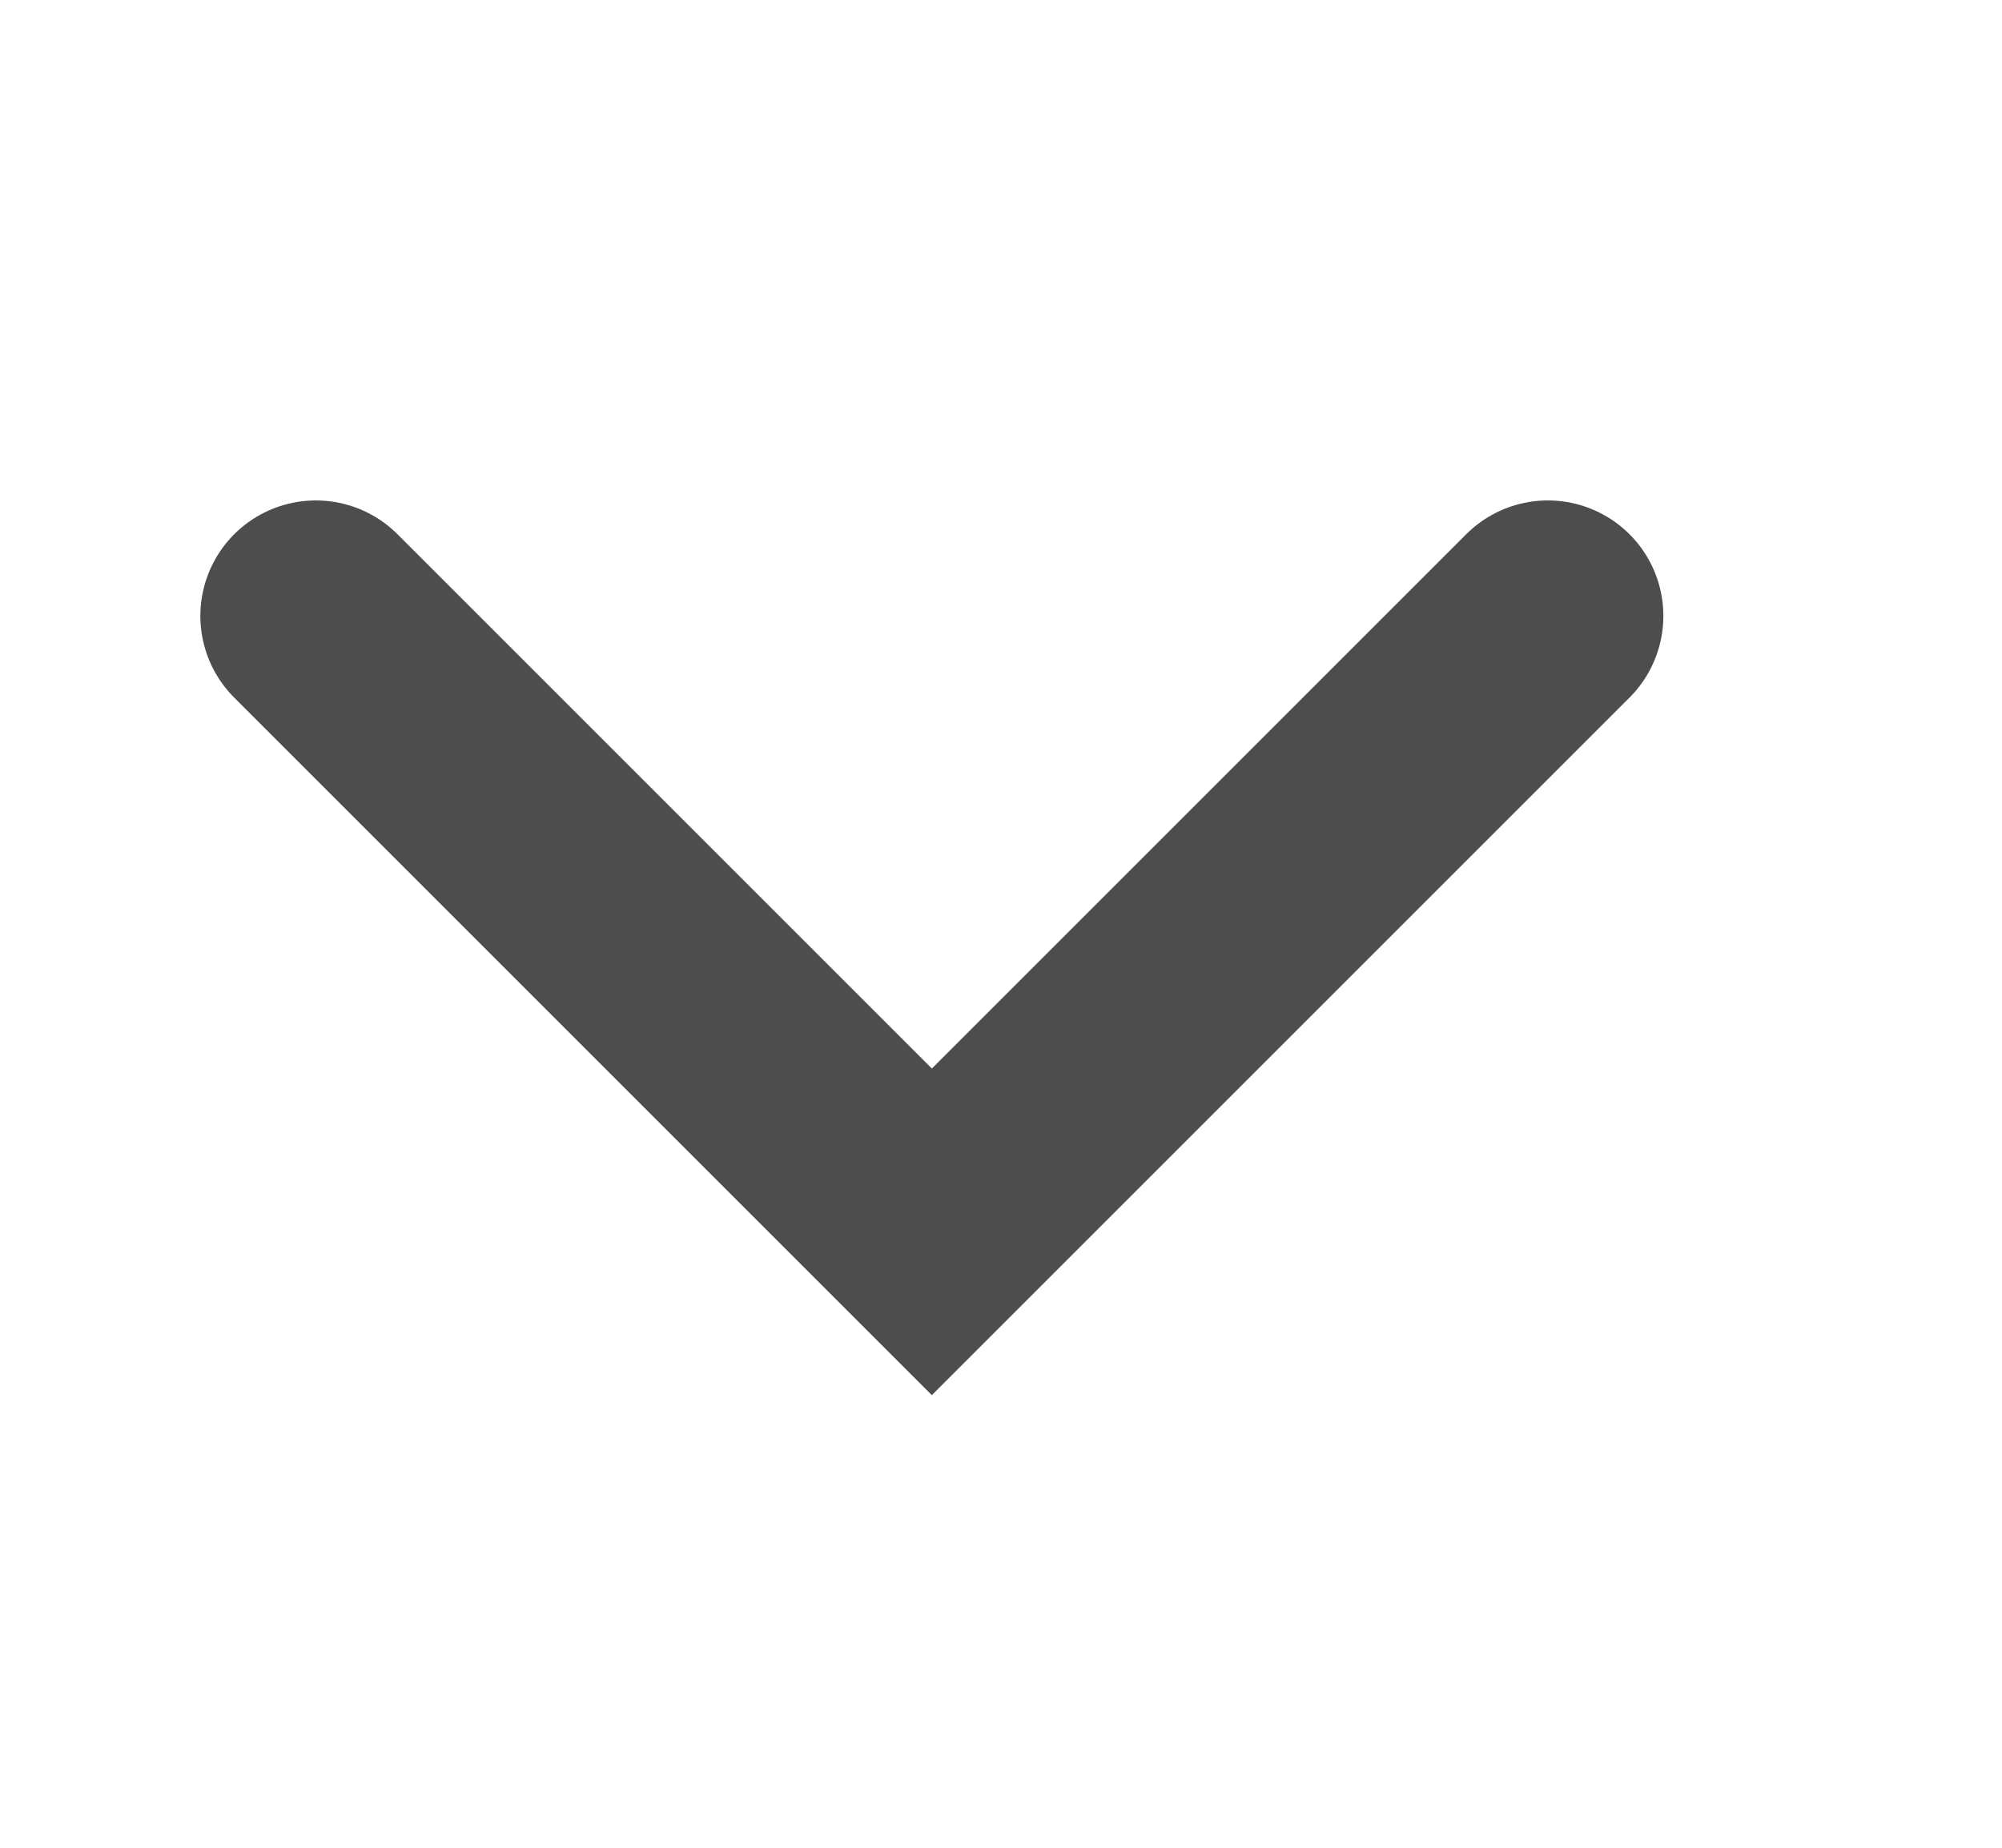
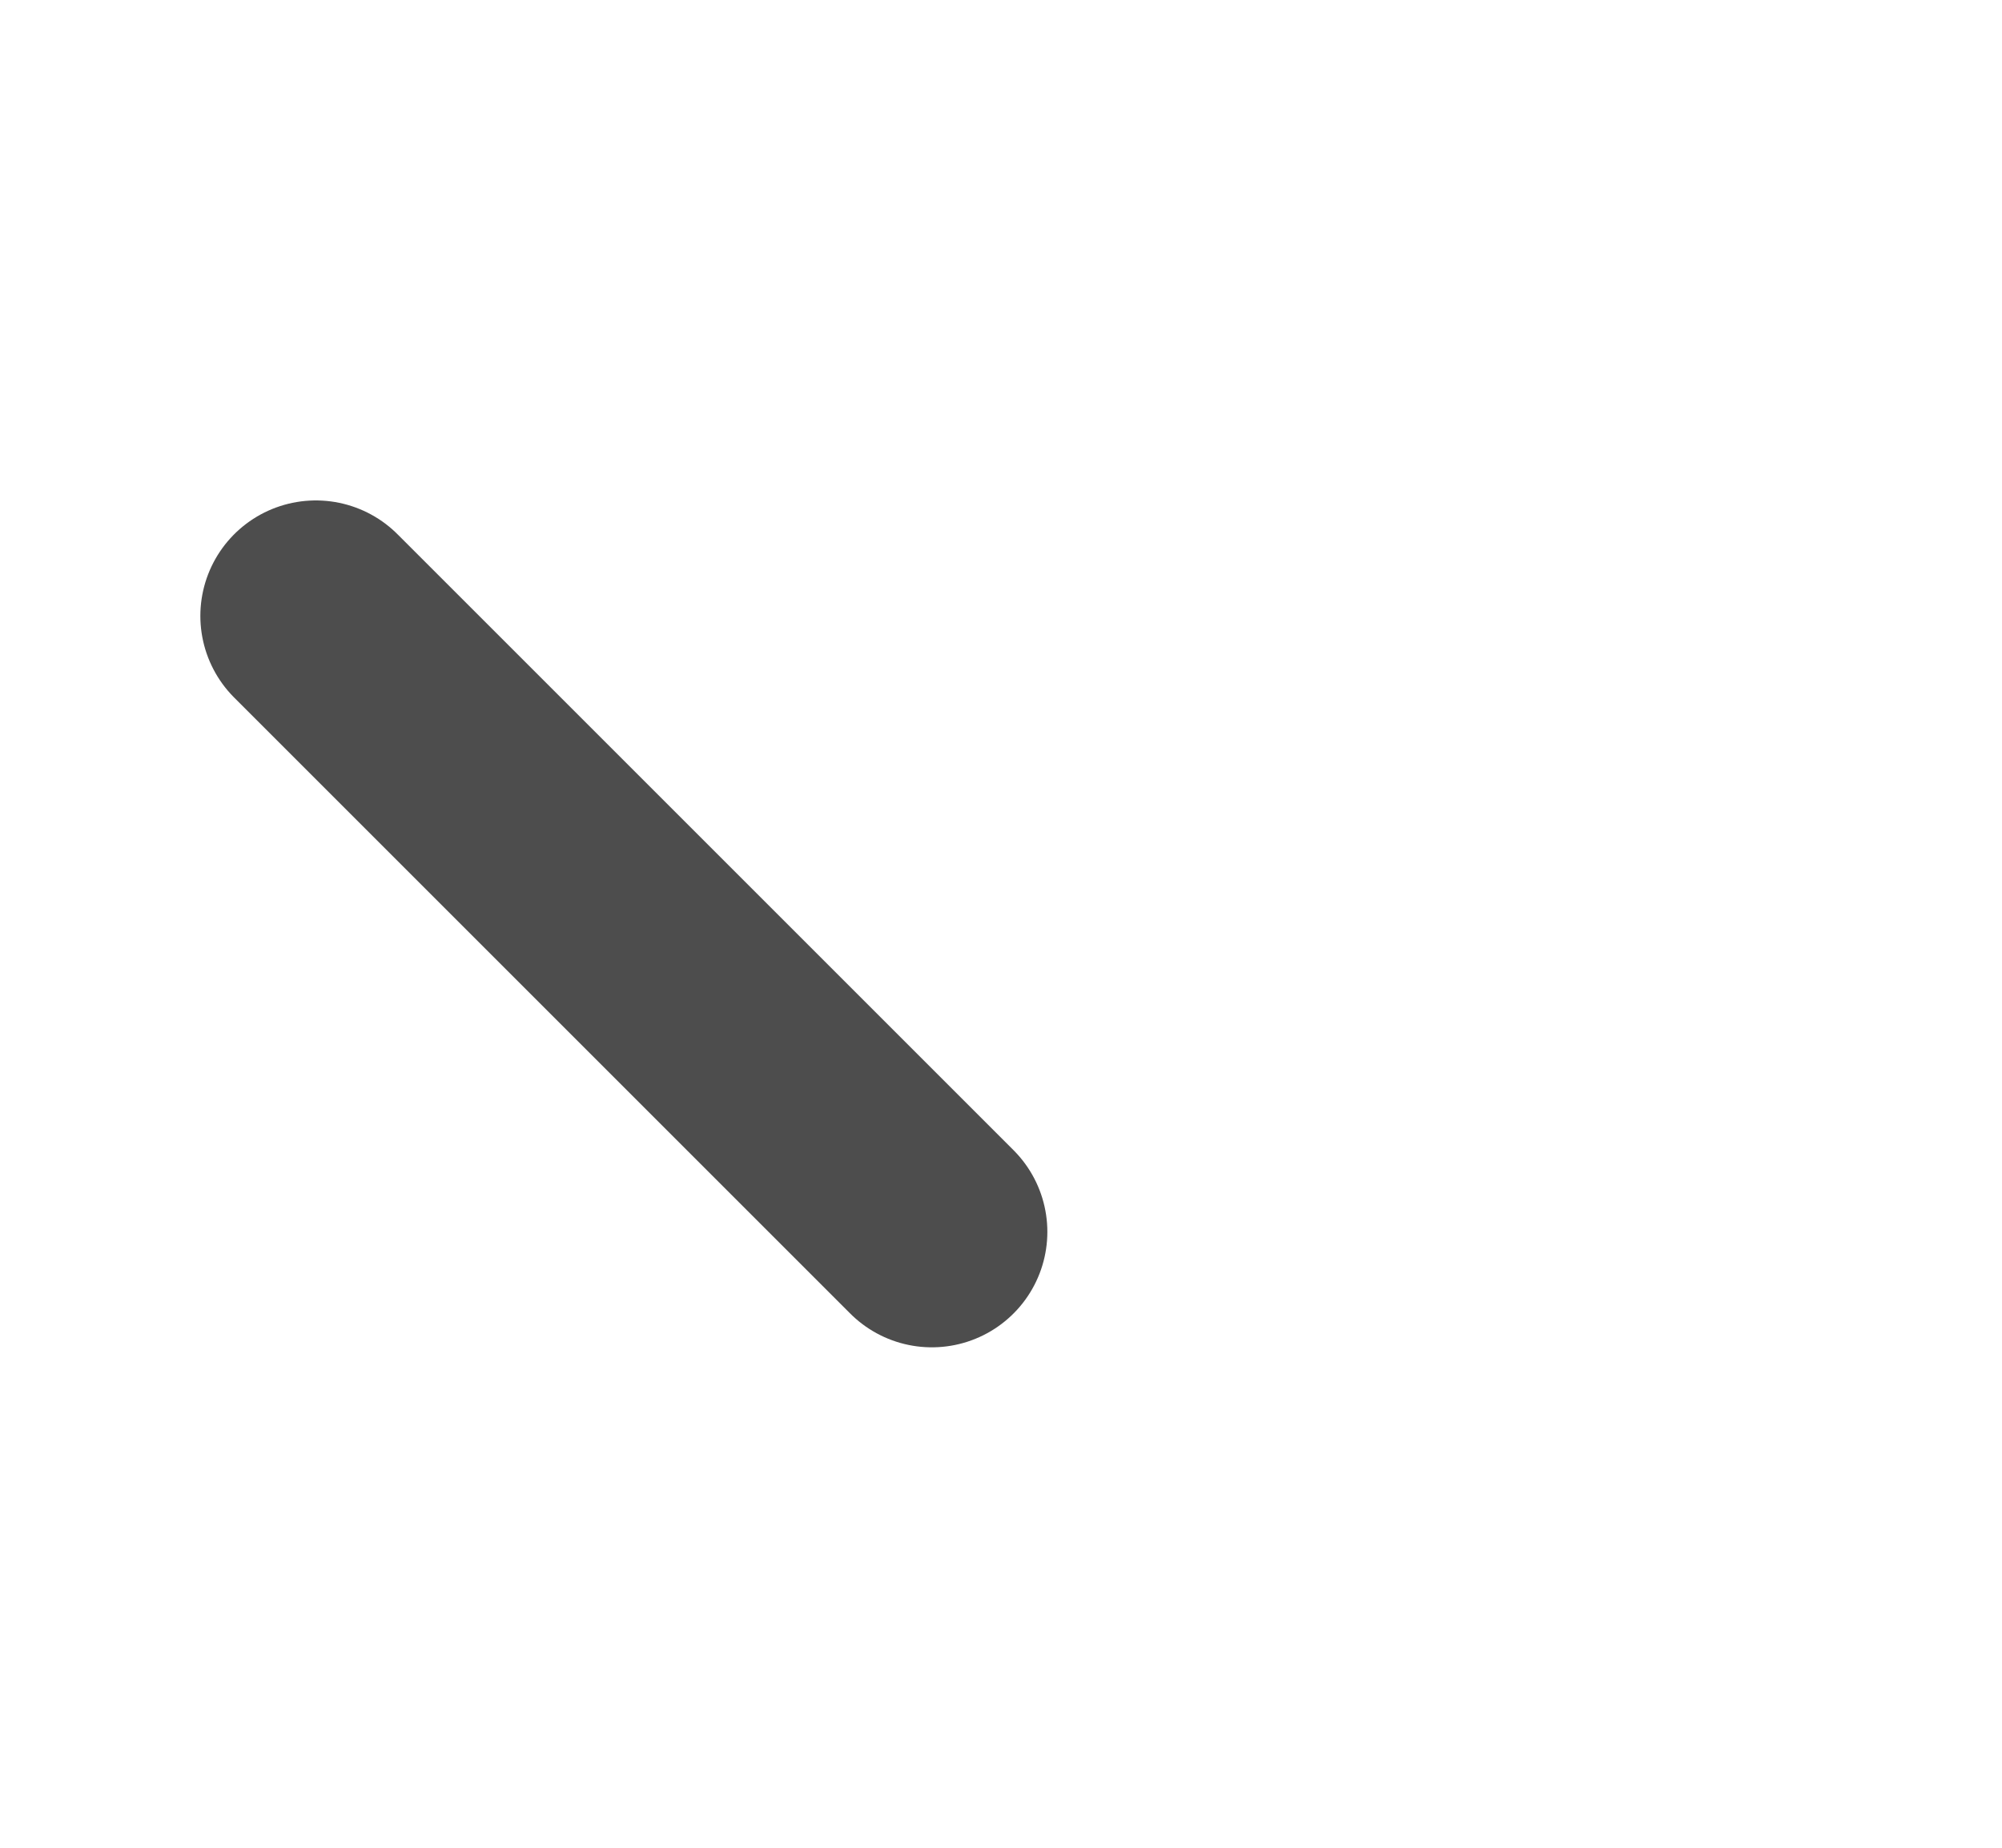
<svg xmlns="http://www.w3.org/2000/svg" width="13" height="12" viewBox="0 0 13 12" fill="none">
-   <path d="M2.051 4L6.051 8L10.051 4" stroke="#4D4D4D" stroke-width="1.5" stroke-linecap="round" />
+   <path d="M2.051 4L6.051 8" stroke="#4D4D4D" stroke-width="1.5" stroke-linecap="round" />
</svg>